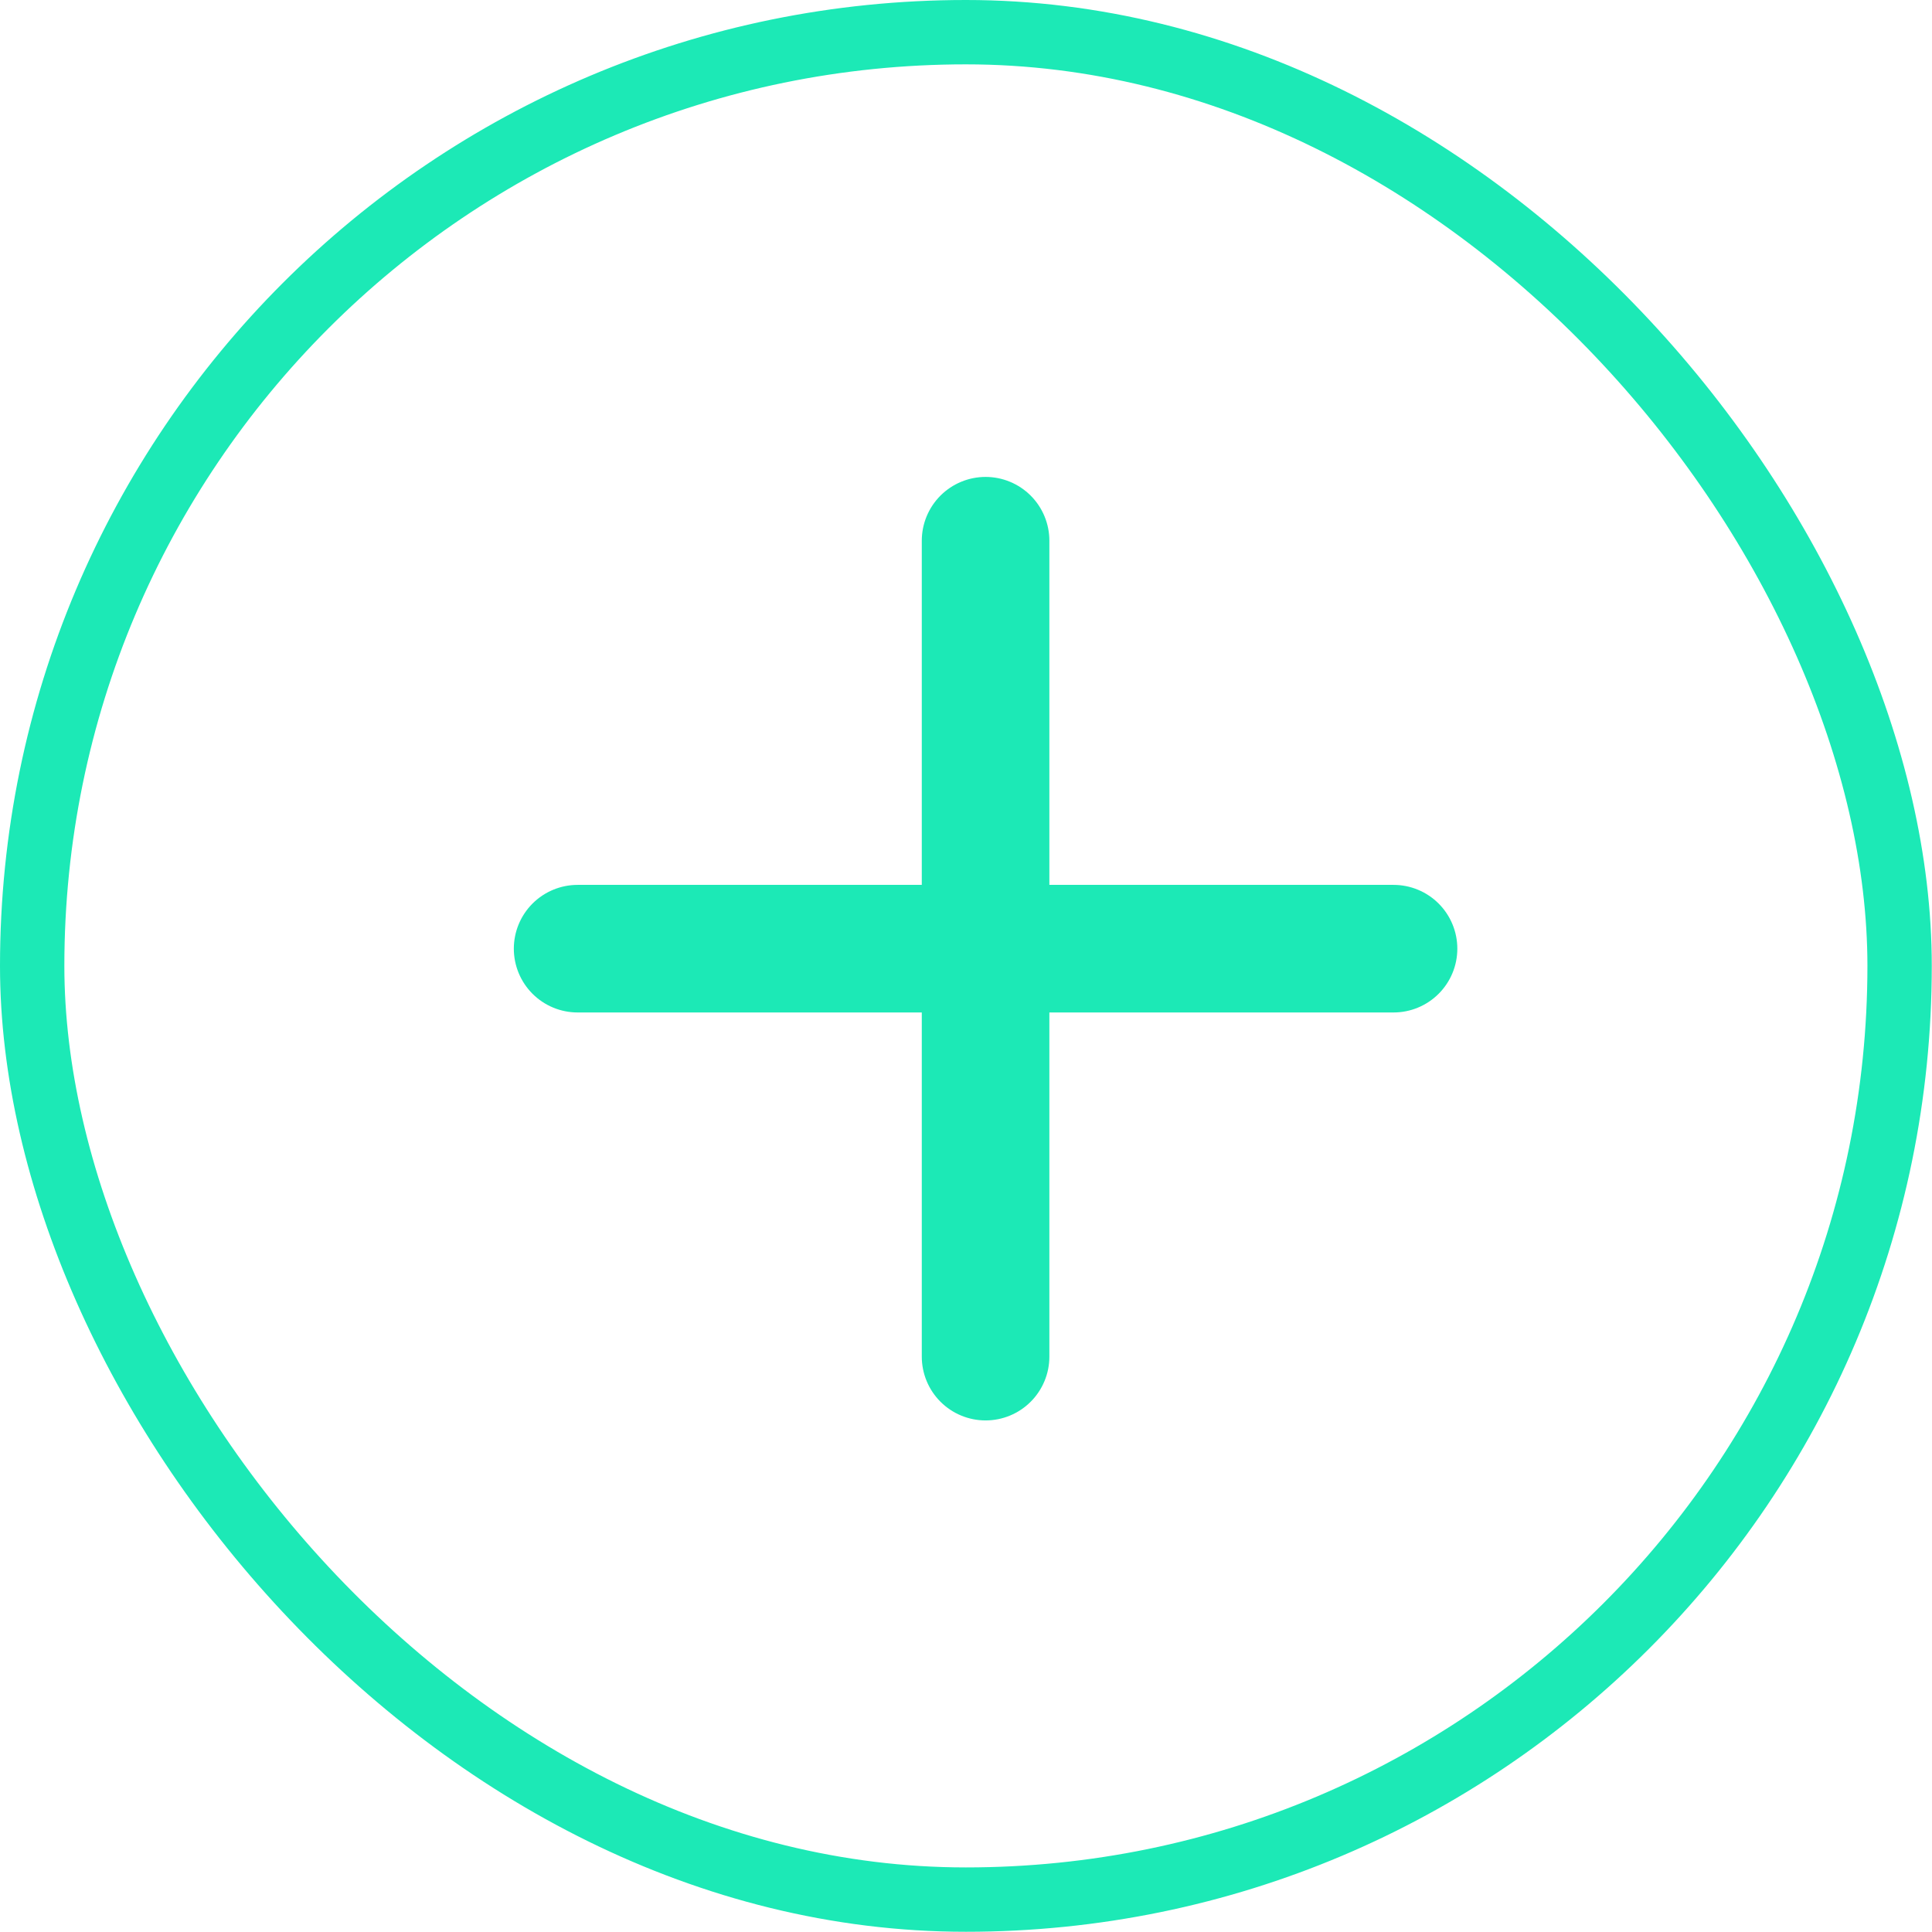
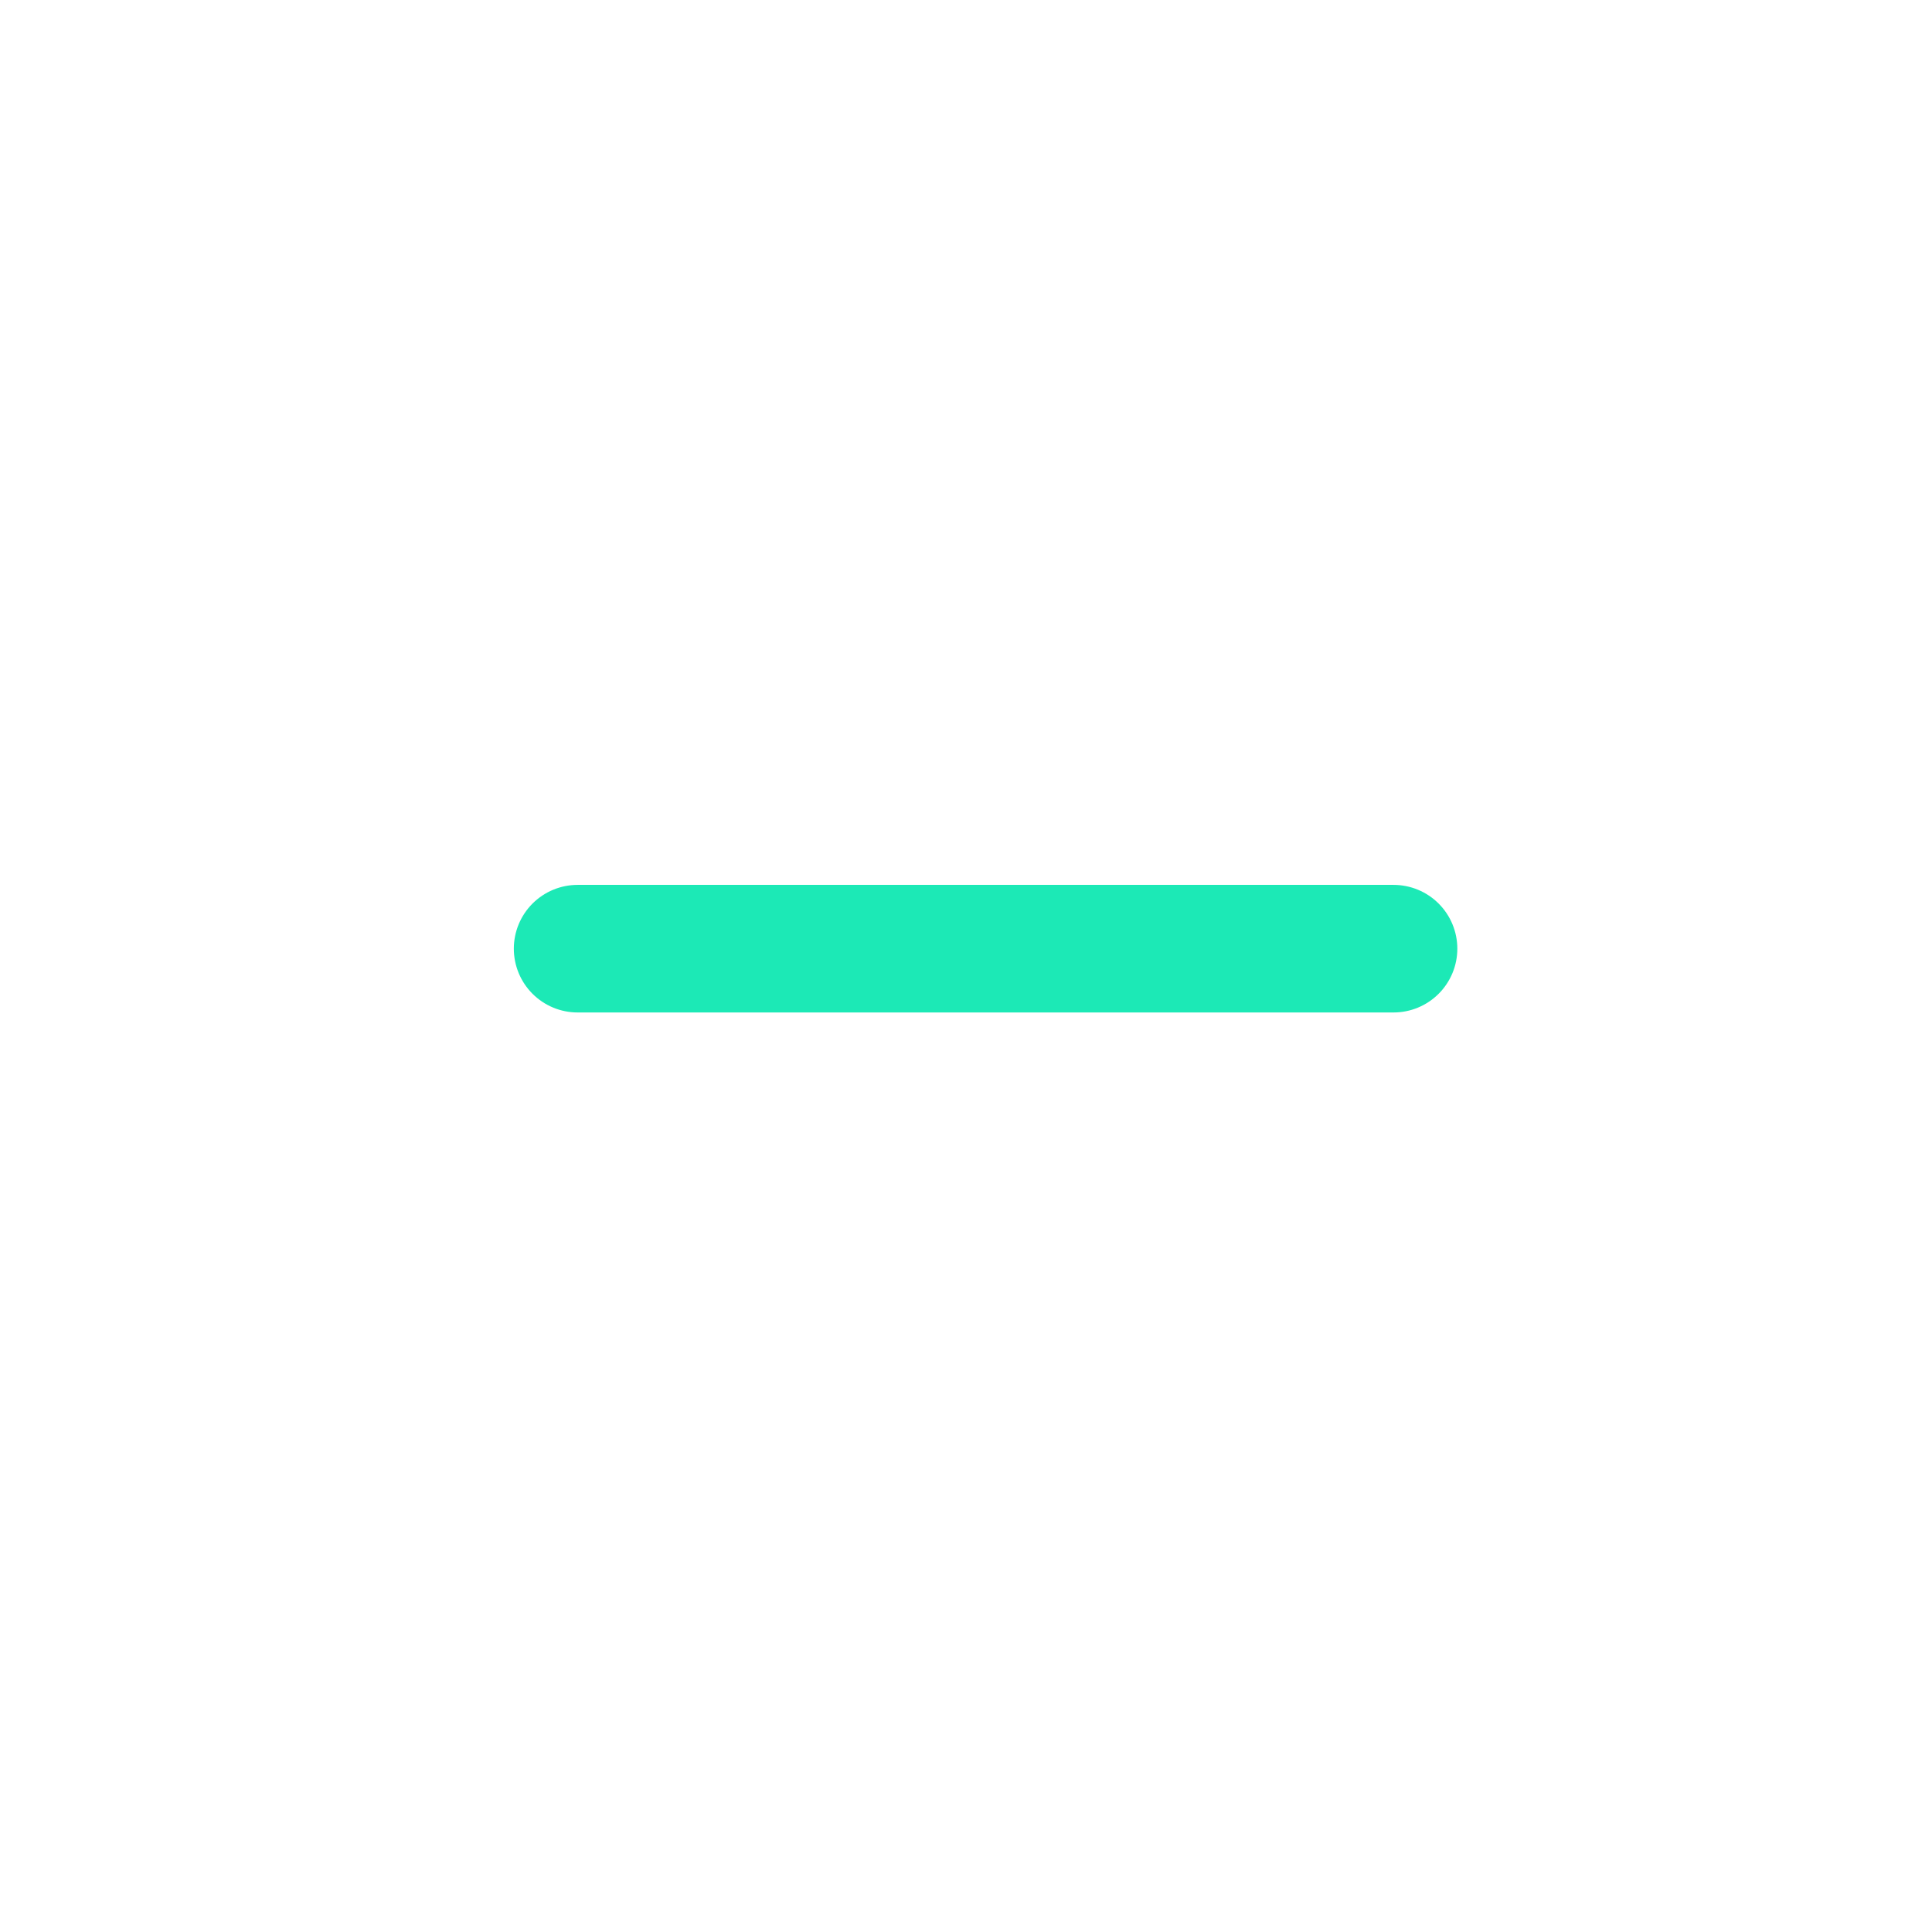
<svg xmlns="http://www.w3.org/2000/svg" id="Laag_2" viewBox="0 0 85.86 85.86">
  <defs>
    <style>
      .cls-1 {
        fill: none;
        stroke-miterlimit: 10;
        stroke-width: 2.86px;
      }

      .cls-1, .cls-2 {
        stroke: #1ce9b6;
      }

      .cls-2 {
        fill: #1ce9b6;
        stroke-linecap: round;
        stroke-linejoin: round;
        stroke-width: 5.67px;
      }
    </style>
  </defs>
  <g id="Laag_1-2" data-name="Laag_1">
    <g>
-       <rect class="cls-1" x="1.43" y="1.43" width="82.99" height="82.99" rx="41.5" ry="41.5" />
-       <line class="cls-2" x1="43.8" y1="60.29" x2="43.8" y2="24.03" />
-     </g>
+       </g>
    <line class="cls-2" x1="25.67" y1="42.16" x2="61.93" y2="42.16" />
  </g>
</svg>